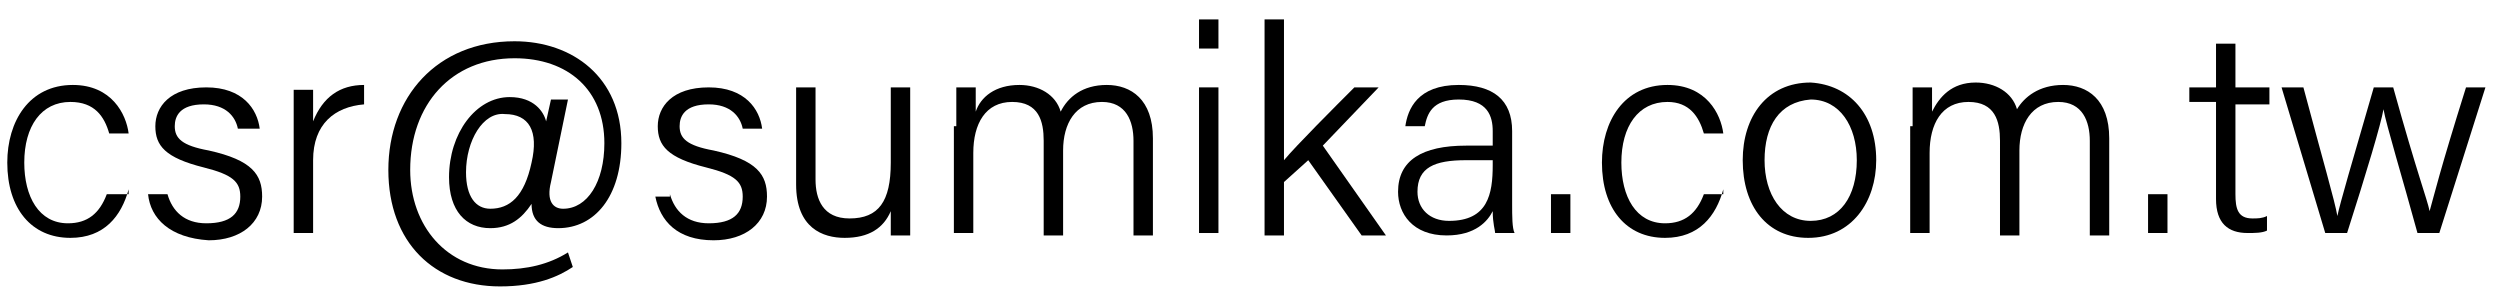
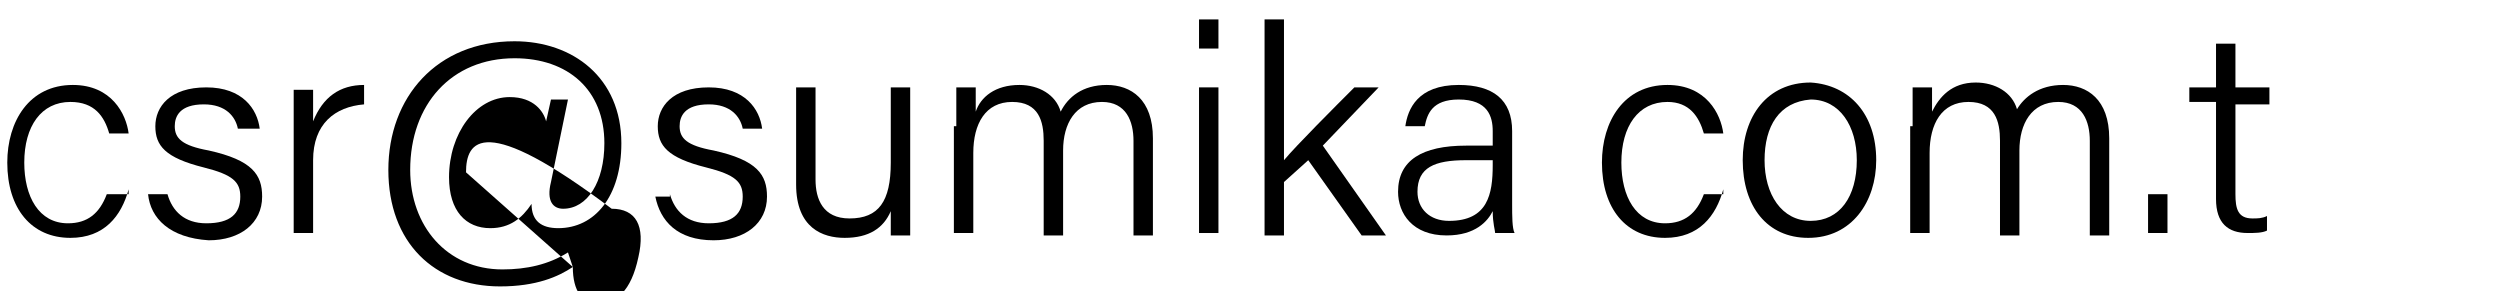
<svg xmlns="http://www.w3.org/2000/svg" version="1.1" id="圖層_1" x="0px" y="0px" viewBox="0 0 103 12" style="enable-background:new 0 0 103 12;" xml:space="preserve">
  <g>
    <g>
      <path d="M5.3,7.8c-0.3,1.1-1,2-2.4,2c-1.6,0-2.6-1.2-2.6-3.1C0.3,5,1.2,3.5,3,3.5c1.6,0,2.2,1.2,2.3,2H4.5    C4.3,4.8,3.9,4.2,2.9,4.2c-1.2,0-1.9,1-1.9,2.5c0,1.4,0.6,2.5,1.8,2.5c0.8,0,1.3-0.4,1.6-1.2H5.3z" />
      <path d="M6.9,8c0.2,0.7,0.7,1.2,1.6,1.2c1,0,1.4-0.4,1.4-1.1c0-0.6-0.3-0.9-1.5-1.2c-1.6-0.4-2-0.9-2-1.7c0-0.8,0.6-1.6,2.1-1.6    c1.5,0,2.1,0.9,2.2,1.7H9.8c-0.1-0.5-0.5-1-1.4-1c-1,0-1.2,0.5-1.2,0.9c0,0.5,0.3,0.8,1.4,1c1.8,0.4,2.2,1,2.2,1.9    c0,1.1-0.9,1.8-2.2,1.8C7,9.8,6.2,9,6.1,8H6.9z" />
      <path d="M12.1,5.3c0-0.9,0-1.4,0-1.6h0.8c0,0.2,0,0.6,0,1.3C13.3,4,14,3.5,15,3.5v0.8c-1.2,0.1-2.1,0.8-2.1,2.3v3h-0.8V5.3z" />
-       <path d="M23.6,11c-0.6,0.4-1.5,0.8-3,0.8c-2.7,0-4.6-1.8-4.6-4.8c0-3,2-5.3,5.2-5.3c2.4,0,4.4,1.5,4.4,4.2c0,2.2-1.1,3.5-2.6,3.5    c-0.7,0-1.1-0.3-1.1-1c-0.4,0.6-0.9,1-1.7,1c-1,0-1.7-0.7-1.7-2.1c0-1.8,1.1-3.3,2.5-3.3c1,0,1.4,0.6,1.5,1l0.2-0.9h0.7l-0.7,3.4    c-0.2,0.8,0.1,1.1,0.5,1.1c1,0,1.7-1.1,1.7-2.7c0-2.2-1.5-3.5-3.7-3.5c-2.6,0-4.3,1.9-4.3,4.6c0,2.3,1.5,4.1,3.8,4.1    c1,0,1.9-0.2,2.7-0.7L23.6,11z M19.2,7.1c0,1,0.4,1.5,1,1.5c0.8,0,1.4-0.5,1.7-1.9c0.3-1.3-0.1-2-1.1-2    C19.9,4.6,19.2,5.8,19.2,7.1z" />
+       <path d="M23.6,11c-0.6,0.4-1.5,0.8-3,0.8c-2.7,0-4.6-1.8-4.6-4.8c0-3,2-5.3,5.2-5.3c2.4,0,4.4,1.5,4.4,4.2c0,2.2-1.1,3.5-2.6,3.5    c-0.7,0-1.1-0.3-1.1-1c-0.4,0.6-0.9,1-1.7,1c-1,0-1.7-0.7-1.7-2.1c0-1.8,1.1-3.3,2.5-3.3c1,0,1.4,0.6,1.5,1l0.2-0.9h0.7l-0.7,3.4    c-0.2,0.8,0.1,1.1,0.5,1.1c1,0,1.7-1.1,1.7-2.7c0-2.2-1.5-3.5-3.7-3.5c-2.6,0-4.3,1.9-4.3,4.6c0,2.3,1.5,4.1,3.8,4.1    c1,0,1.9-0.2,2.7-0.7L23.6,11z c0,1,0.4,1.5,1,1.5c0.8,0,1.4-0.5,1.7-1.9c0.3-1.3-0.1-2-1.1-2    C19.9,4.6,19.2,5.8,19.2,7.1z" />
      <path d="M27.6,8c0.2,0.7,0.7,1.2,1.6,1.2c1,0,1.4-0.4,1.4-1.1c0-0.6-0.3-0.9-1.5-1.2c-1.6-0.4-2-0.9-2-1.7c0-0.8,0.6-1.6,2.1-1.6    c1.5,0,2.1,0.9,2.2,1.7h-0.8c-0.1-0.5-0.5-1-1.4-1c-1,0-1.2,0.5-1.2,0.9c0,0.5,0.3,0.8,1.4,1c1.8,0.4,2.2,1,2.2,1.9    c0,1.1-0.9,1.8-2.2,1.8c-1.5,0-2.2-0.8-2.4-1.8H27.6z" />
      <path d="M37.5,7.9c0,0.6,0,1.5,0,1.8h-0.8c0-0.2,0-0.5,0-1c-0.3,0.7-0.9,1.1-1.9,1.1c-0.9,0-2-0.4-2-2.2v-4h0.8v3.8    c0,0.8,0.3,1.6,1.4,1.6c1.2,0,1.7-0.7,1.7-2.3V3.6h0.8V7.9z" />
      <path d="M39.4,5.2c0-0.5,0-1.1,0-1.6h0.8c0,0.2,0,0.7,0,1C40.4,4,41,3.5,42,3.5c0.8,0,1.5,0.4,1.7,1.1C44,4,44.6,3.5,45.6,3.5    c1,0,1.9,0.6,1.9,2.2v4h-0.8V5.8c0-0.8-0.3-1.6-1.3-1.6c-1.1,0-1.6,0.9-1.6,2v3.5h-0.8V5.8c0-0.8-0.2-1.6-1.3-1.6    c-1.1,0-1.6,0.9-1.6,2.1v3.3h-0.8V5.2z" />
      <path d="M49.4,0.8h0.8v1.2h-0.8V0.8z M49.4,3.6h0.8v6h-0.8V3.6z" />
      <path d="M52.9,6.6c0.5-0.6,2.1-2.2,2.9-3h1L54.5,6l2.6,3.7h-1l-2.2-3.1l-1,0.9v2.2h-0.8V0.8h0.8V6.6z" />
      <path d="M62.3,8.4c0,0.5,0,1,0.1,1.2h-0.8c0-0.1-0.1-0.4-0.1-0.9c-0.2,0.4-0.7,1-1.9,1c-1.4,0-2-0.9-2-1.8c0-1.3,1-1.9,2.8-1.9    c0.5,0,0.9,0,1.1,0V5.4c0-0.6-0.2-1.3-1.4-1.3c-1.1,0-1.3,0.6-1.4,1.1h-0.8c0.1-0.7,0.5-1.7,2.2-1.7c1.4,0,2.2,0.6,2.2,1.9V8.4z     M61.5,6.6c-0.2,0-0.7,0-1.1,0c-1.3,0-2,0.3-2,1.3c0,0.7,0.5,1.2,1.3,1.2c1.6,0,1.8-1.1,1.8-2.3V6.6z" />
-       <path d="M63.9,9.6V8h0.8v1.6H63.9z" />
      <path d="M71,7.8c-0.3,1.1-1,2-2.4,2c-1.6,0-2.6-1.2-2.6-3.1c0-1.7,0.9-3.2,2.7-3.2c1.6,0,2.2,1.2,2.3,2h-0.8    c-0.2-0.7-0.6-1.3-1.5-1.3c-1.2,0-1.9,1-1.9,2.5c0,1.4,0.6,2.5,1.8,2.5c0.8,0,1.3-0.4,1.6-1.2H71z" />
      <path d="M77.3,6.6c0,1.7-1,3.2-2.8,3.2c-1.7,0-2.7-1.3-2.7-3.2c0-1.8,1-3.2,2.8-3.2C76.2,3.5,77.3,4.7,77.3,6.6z M72.7,6.6    c0,1.4,0.7,2.5,1.9,2.5c1.2,0,1.9-1,1.9-2.5c0-1.4-0.7-2.5-1.9-2.5C73.3,4.2,72.7,5.2,72.7,6.6z" />
      <path d="M78.8,5.2c0-0.5,0-1.1,0-1.6h0.8c0,0.2,0,0.7,0,1c0.3-0.6,0.8-1.2,1.8-1.2c0.8,0,1.5,0.4,1.7,1.1C83.4,4,84,3.5,85,3.5    c1,0,1.9,0.6,1.9,2.2v4h-0.8V5.8c0-0.8-0.3-1.6-1.3-1.6c-1.1,0-1.6,0.9-1.6,2v3.5h-0.8V5.8c0-0.8-0.2-1.6-1.3-1.6    c-1.1,0-1.6,0.9-1.6,2.1v3.3h-0.8V5.2z" />
      <path d="M88.5,9.6V8h0.8v1.6H88.5z" />
      <path d="M90.2,3.6h1.1V1.8h0.8v1.8h1.4v0.7h-1.4v3.7c0,0.6,0.1,1,0.7,1c0.2,0,0.4,0,0.6-0.1v0.6c-0.2,0.1-0.5,0.1-0.8,0.1    c-0.8,0-1.3-0.4-1.3-1.4v-4h-1.1V3.6z" />
-       <path d="M94.9,3.6c0.8,3,1.3,4.7,1.4,5.3h0c0.1-0.5,0.6-2.2,1.5-5.3h0.8c1,3.6,1.4,4.6,1.5,5.1h0c0.2-0.7,0.4-1.6,1.5-5.1h0.8    l-1.9,6h-0.9c-0.6-2.2-1.3-4.5-1.4-5.1h0c-0.1,0.6-0.7,2.6-1.5,5.1h-0.9l-1.8-6H94.9z" />
    </g>
  </g>
</svg>